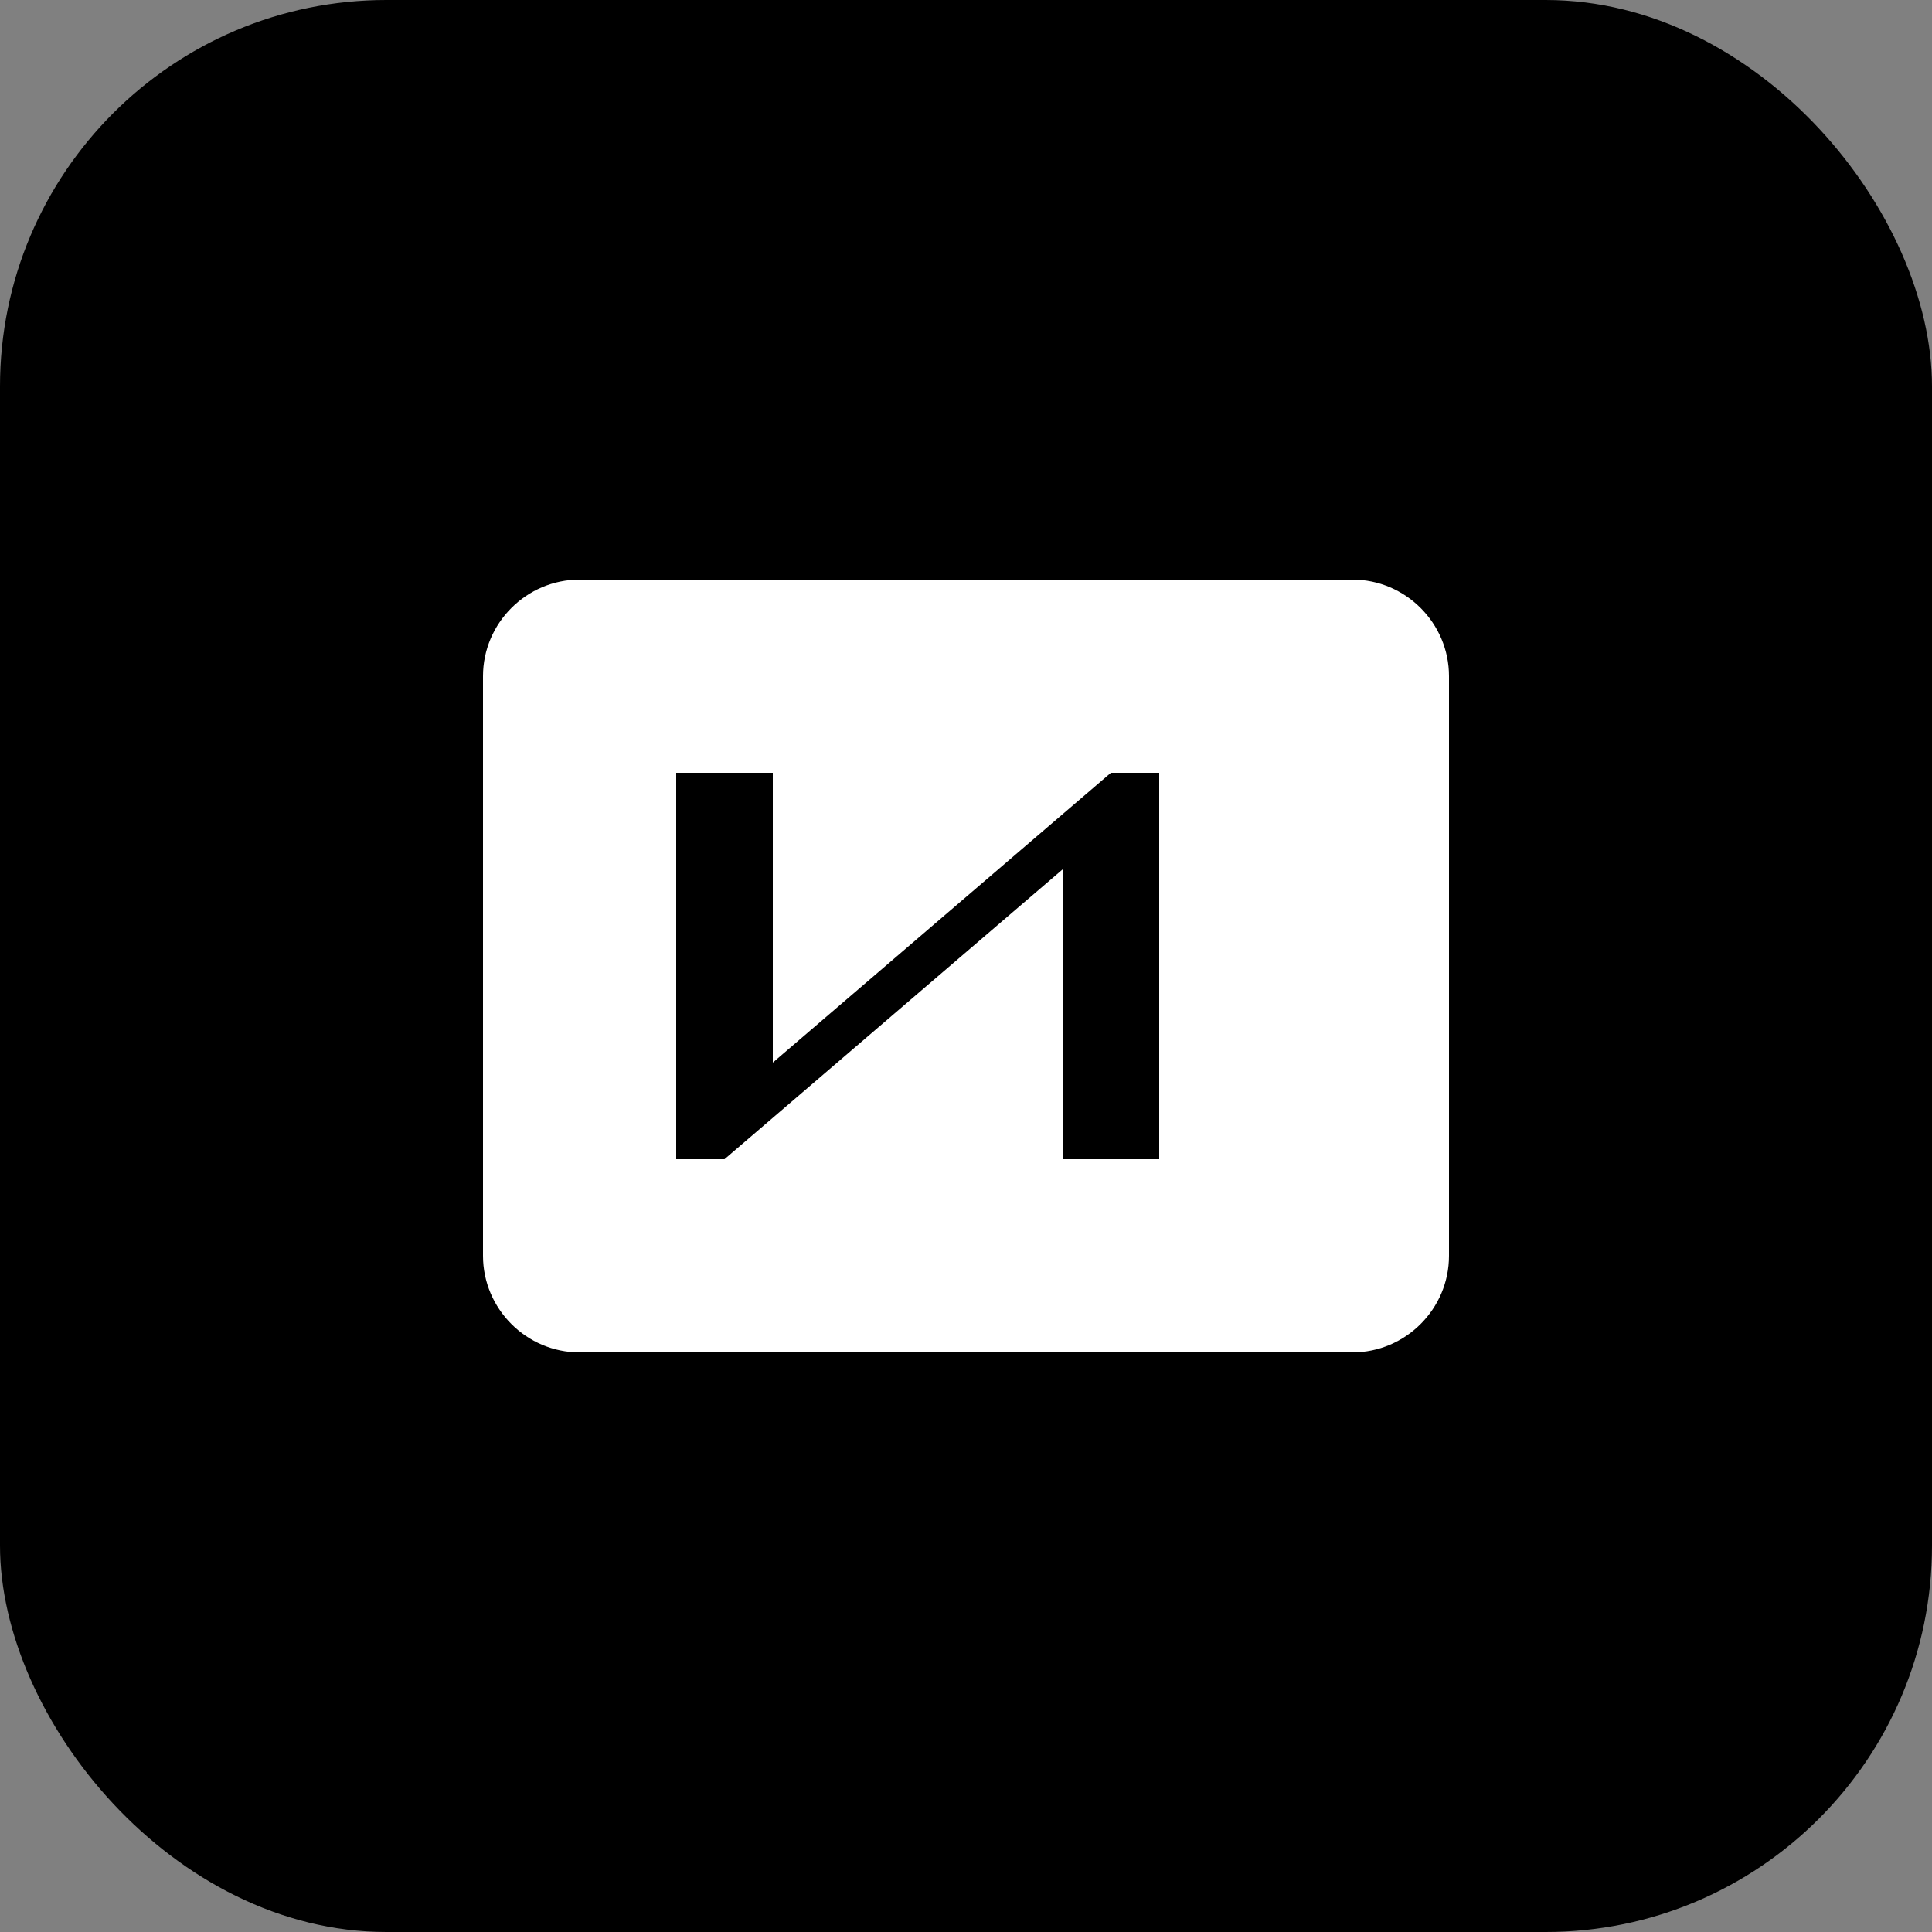
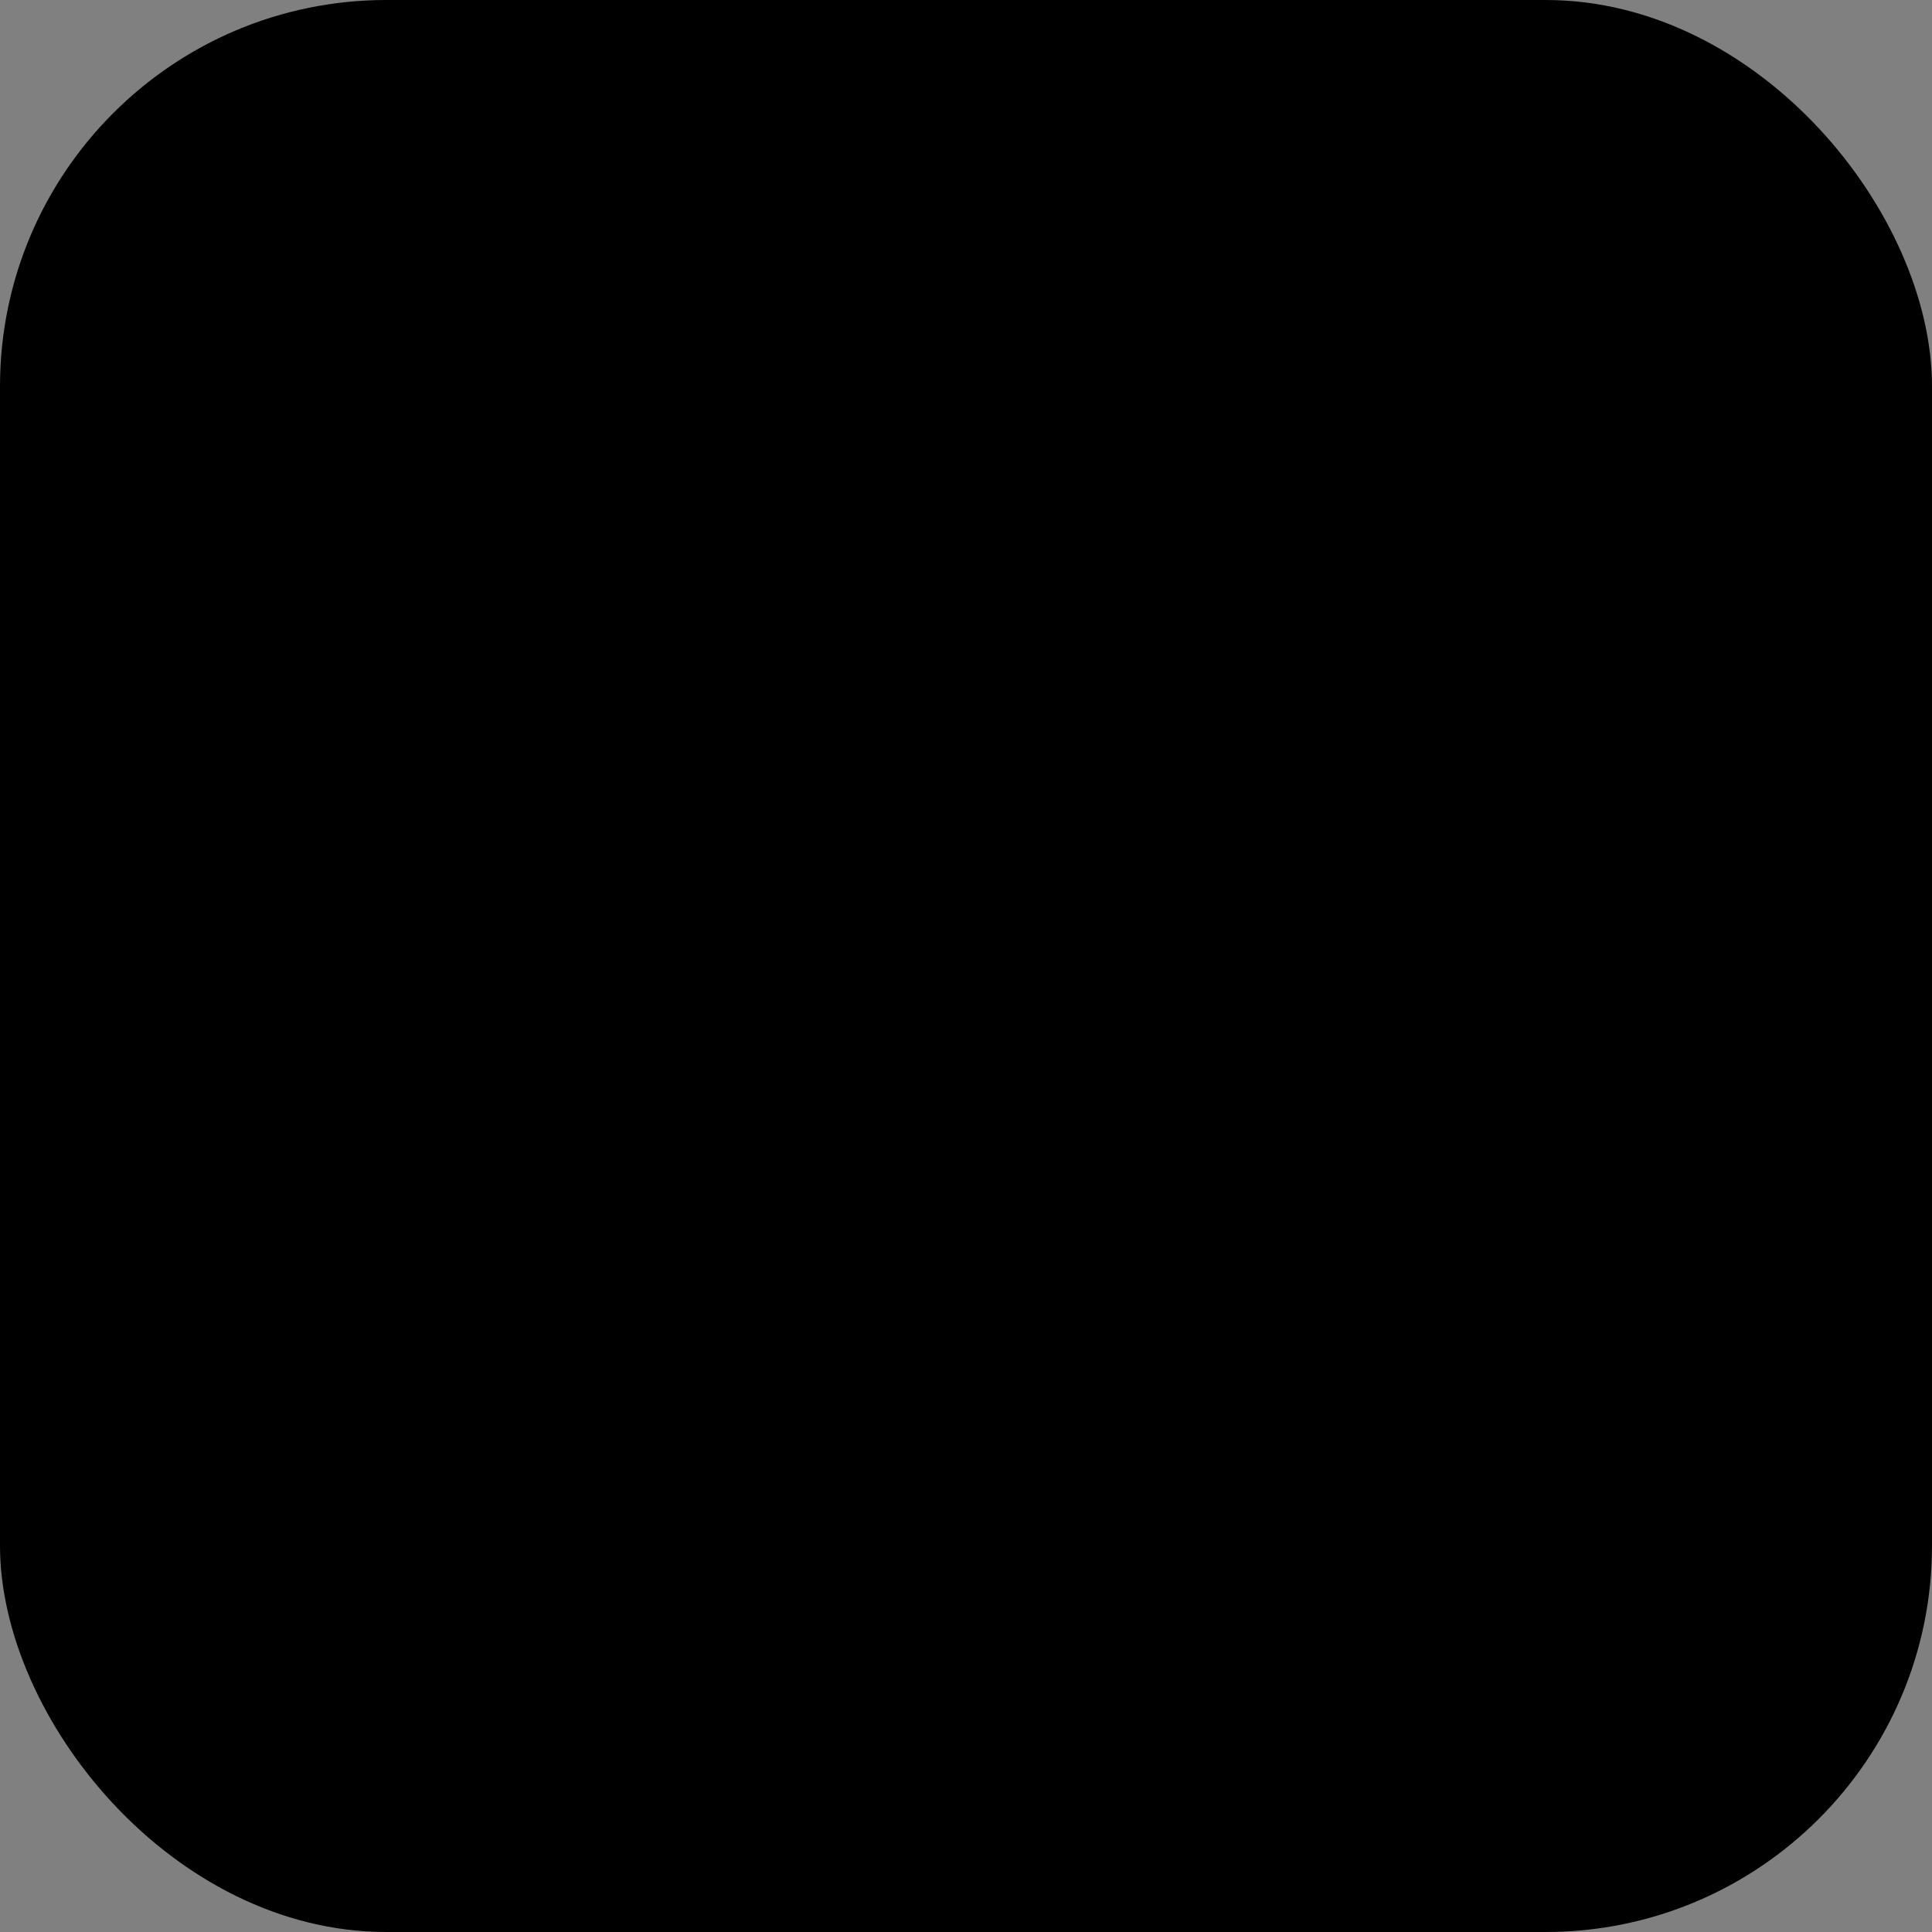
<svg xmlns="http://www.w3.org/2000/svg" width="40" height="40" viewBox="0 0 40 40" fill="none">
  <rect x="0" y="0" width="40" height="40" fill="#808080" stroke="none" />
  <rect width="40" height="40" rx="8" fill="#000000" />
-   <path d="M12 12h16c1.1 0 2 .9 2 2v12c0 1.1-.9 2-2 2H12c-1.1 0-2-.9-2-2V14c0-1.1.9-2 2-2zm2 4v8h1l7-6v6h2V16h-1l-7 6v-6h-2z" fill="white" />
</svg>